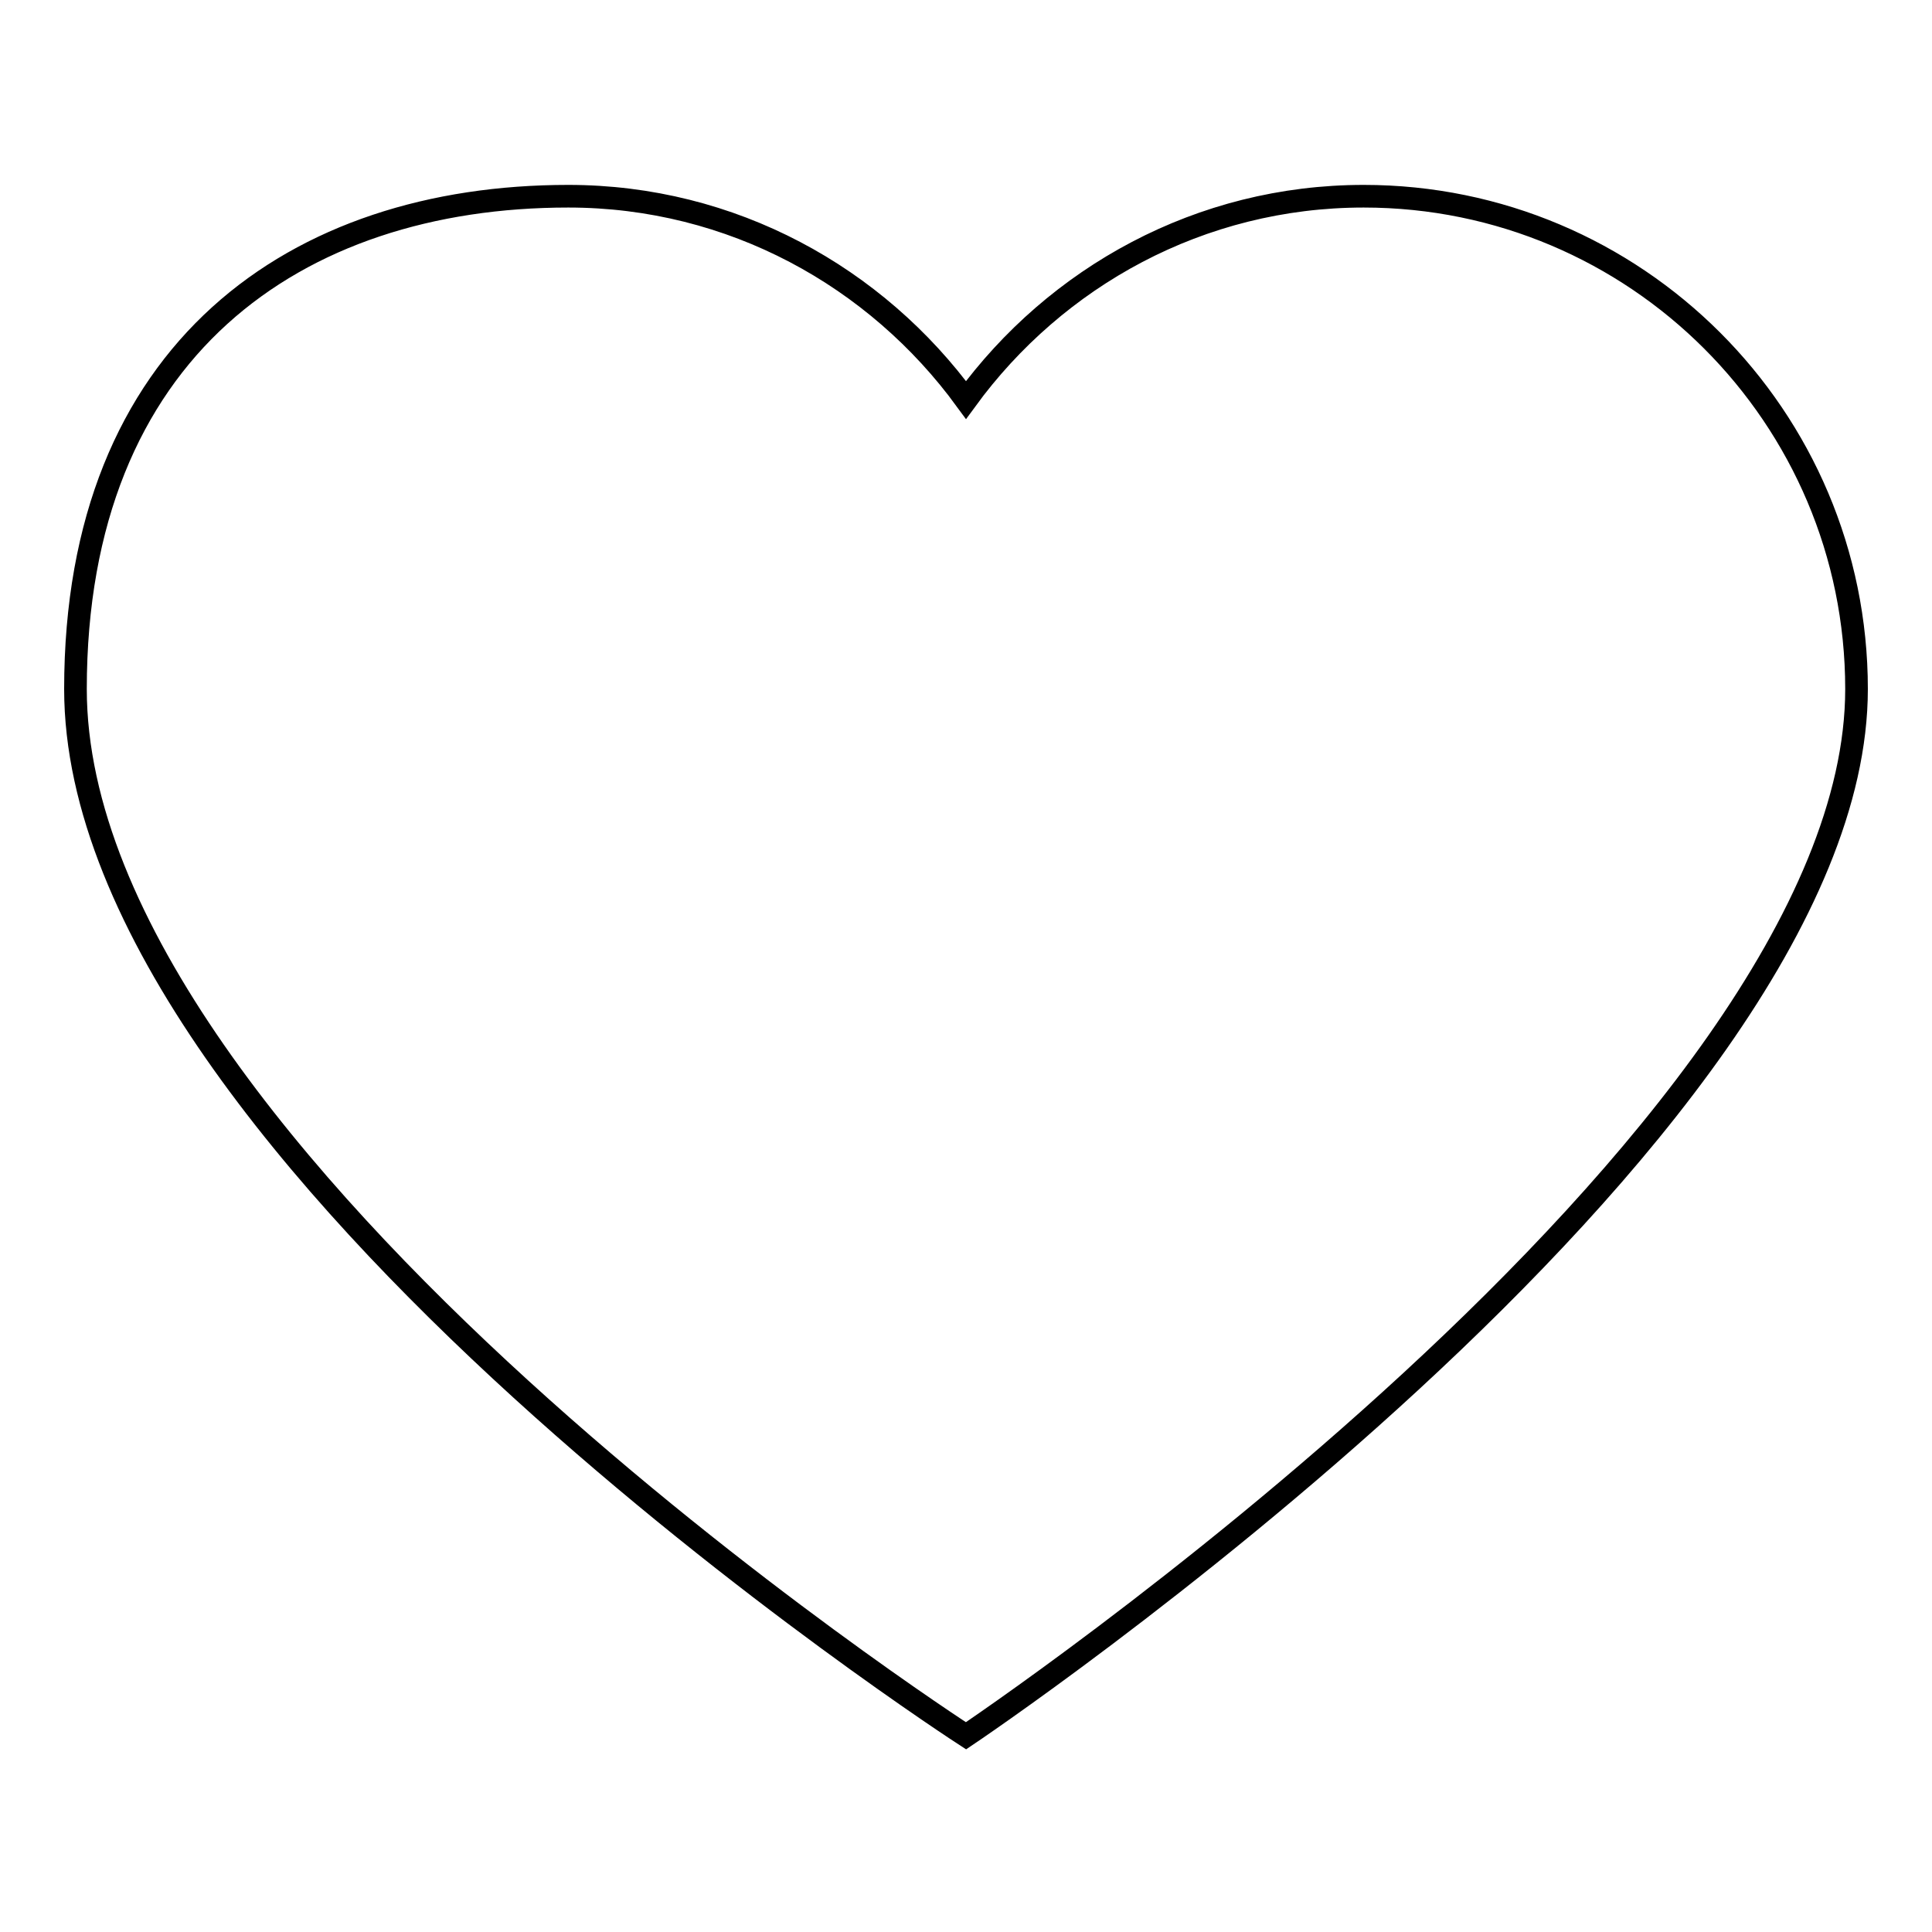
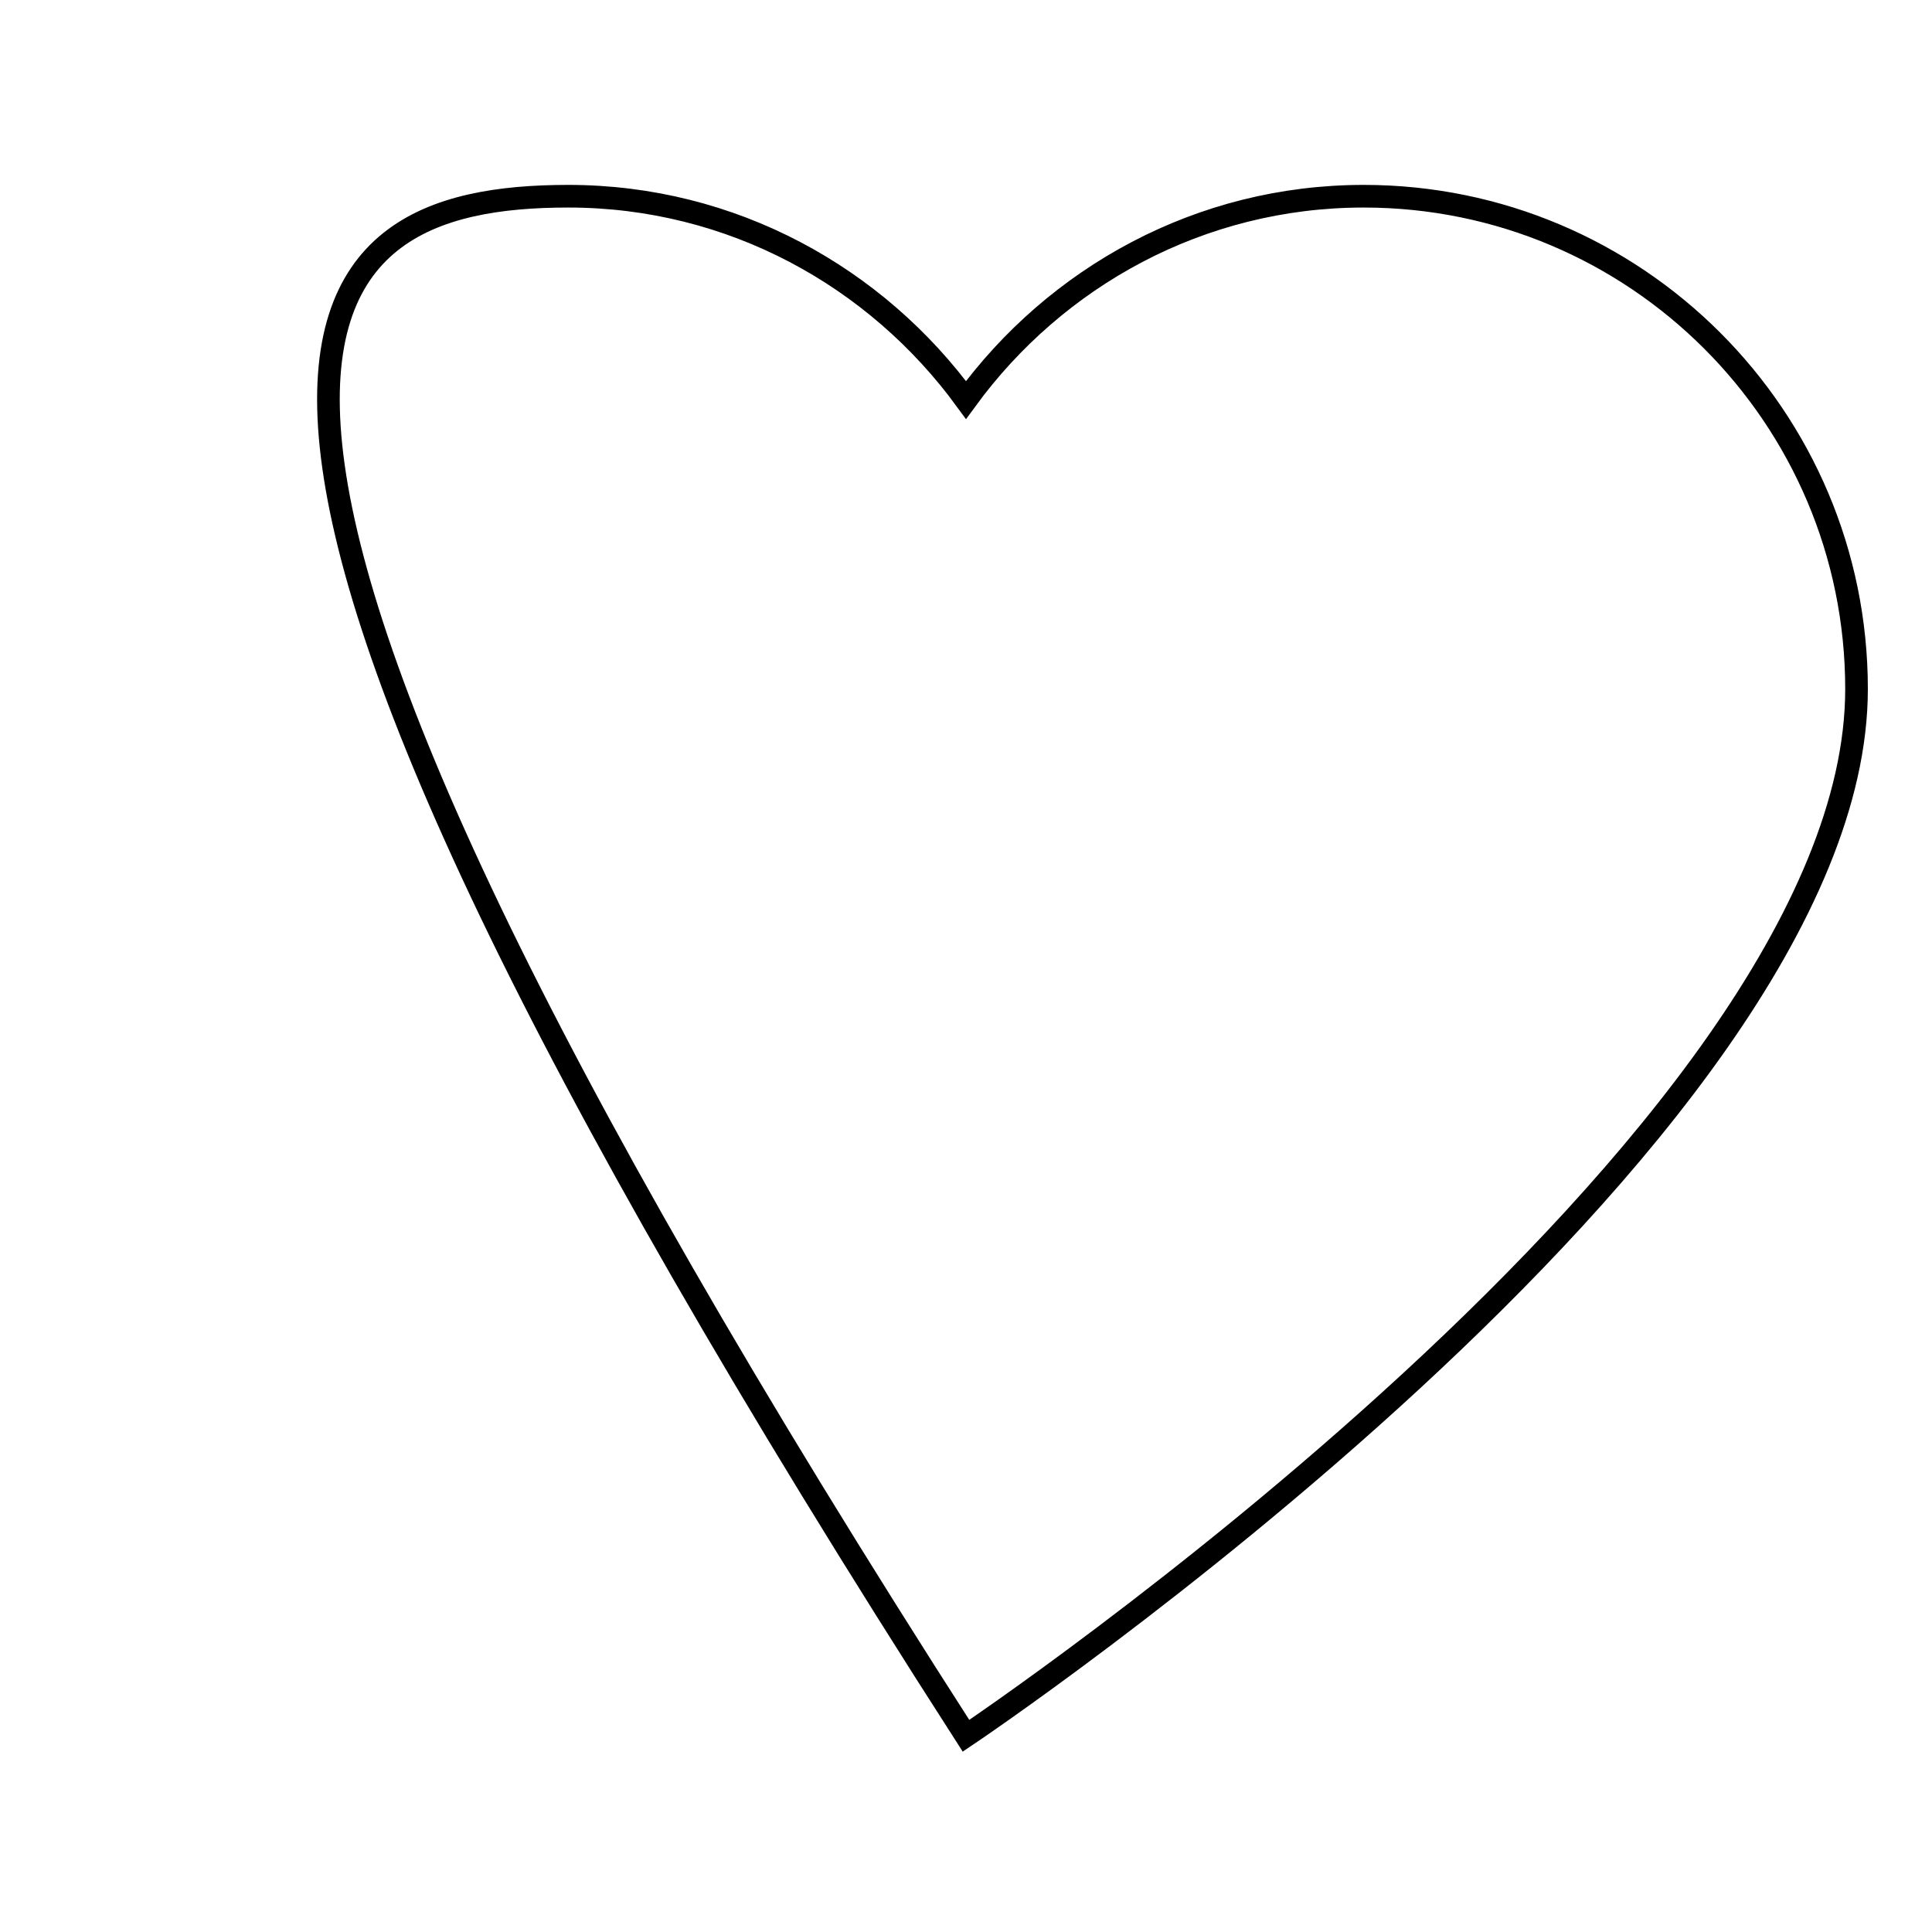
<svg xmlns="http://www.w3.org/2000/svg" version="1.1" x="0px" y="0px" viewBox="0 0 256 256" enable-background="new 0 0 256 256" xml:space="preserve">
  <g>
-     <path stroke-width="3" fill-opacity="0" stroke="#000000" d="M180.7,26c36,0,65.3,29.2,65.3,65.3C246,150.9,128,230,128,230S10,153.7,10,91.3C10,46.4,39.2,26,75.3,26 C97,26,116.1,36.7,128,53C139.9,36.7,159,26,180.7,26z" />
+     <path stroke-width="3" fill-opacity="0" stroke="#000000" d="M180.7,26c36,0,65.3,29.2,65.3,65.3C246,150.9,128,230,128,230C10,46.4,39.2,26,75.3,26 C97,26,116.1,36.7,128,53C139.9,36.7,159,26,180.7,26z" />
  </g>
</svg>